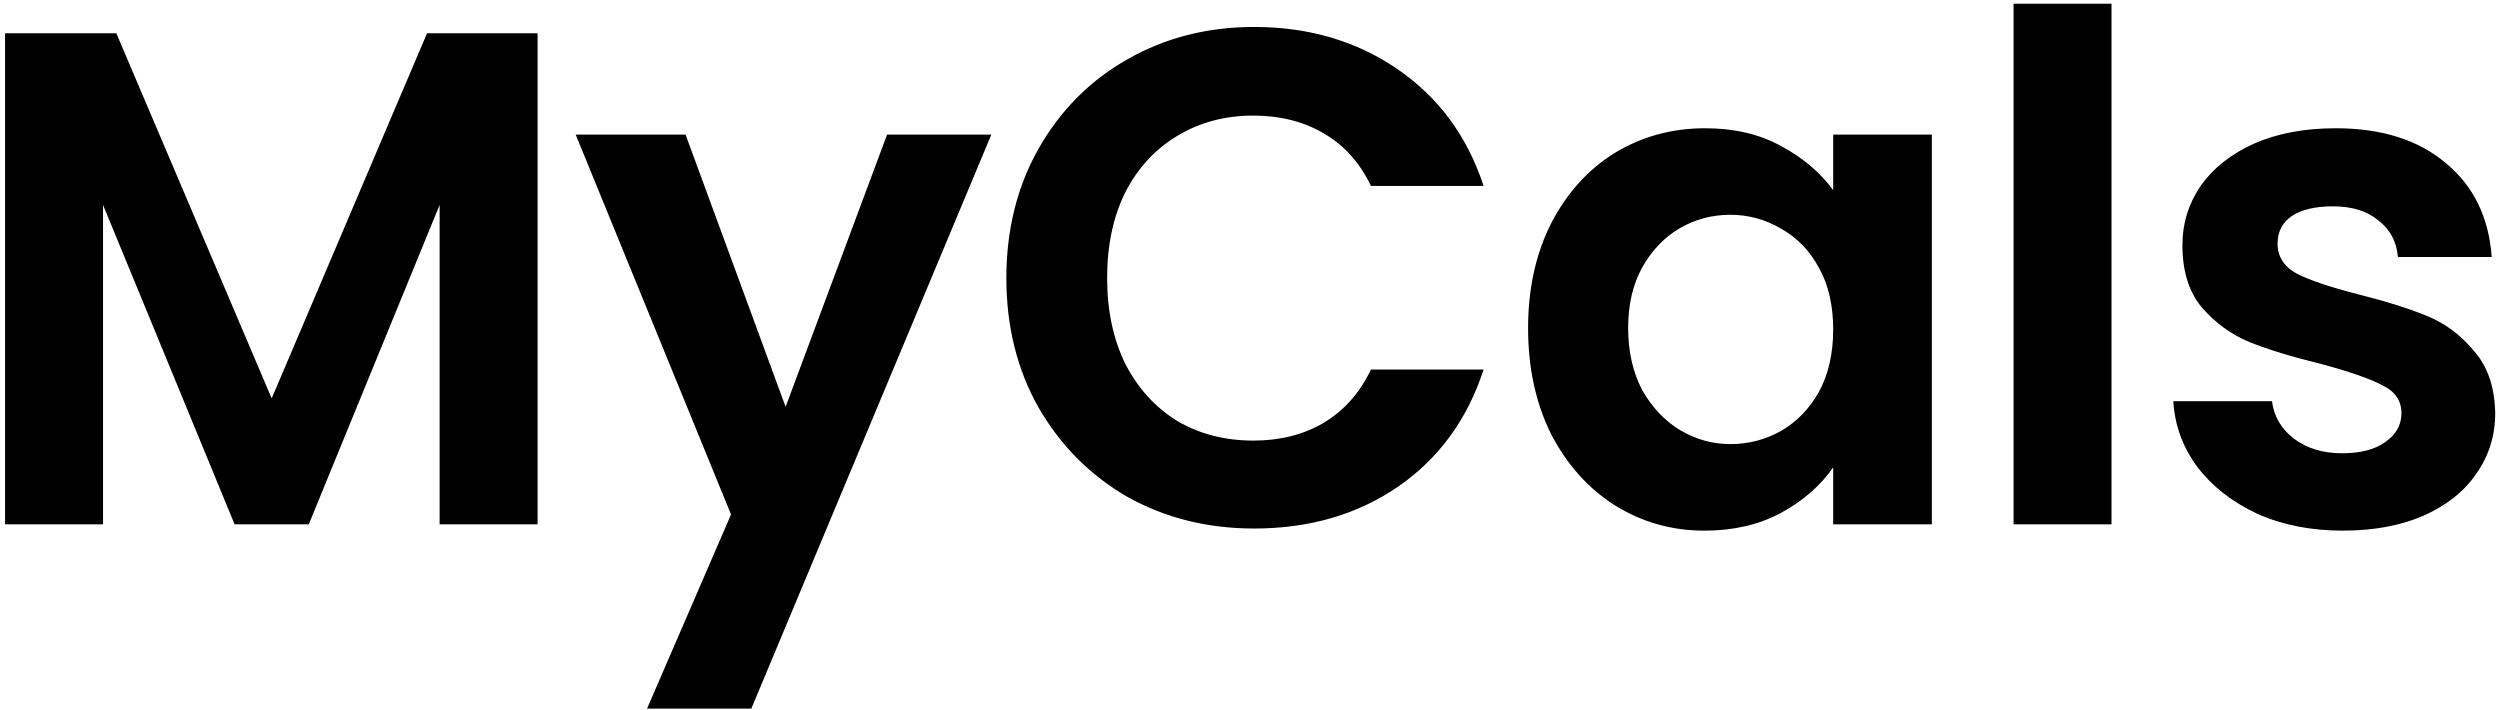
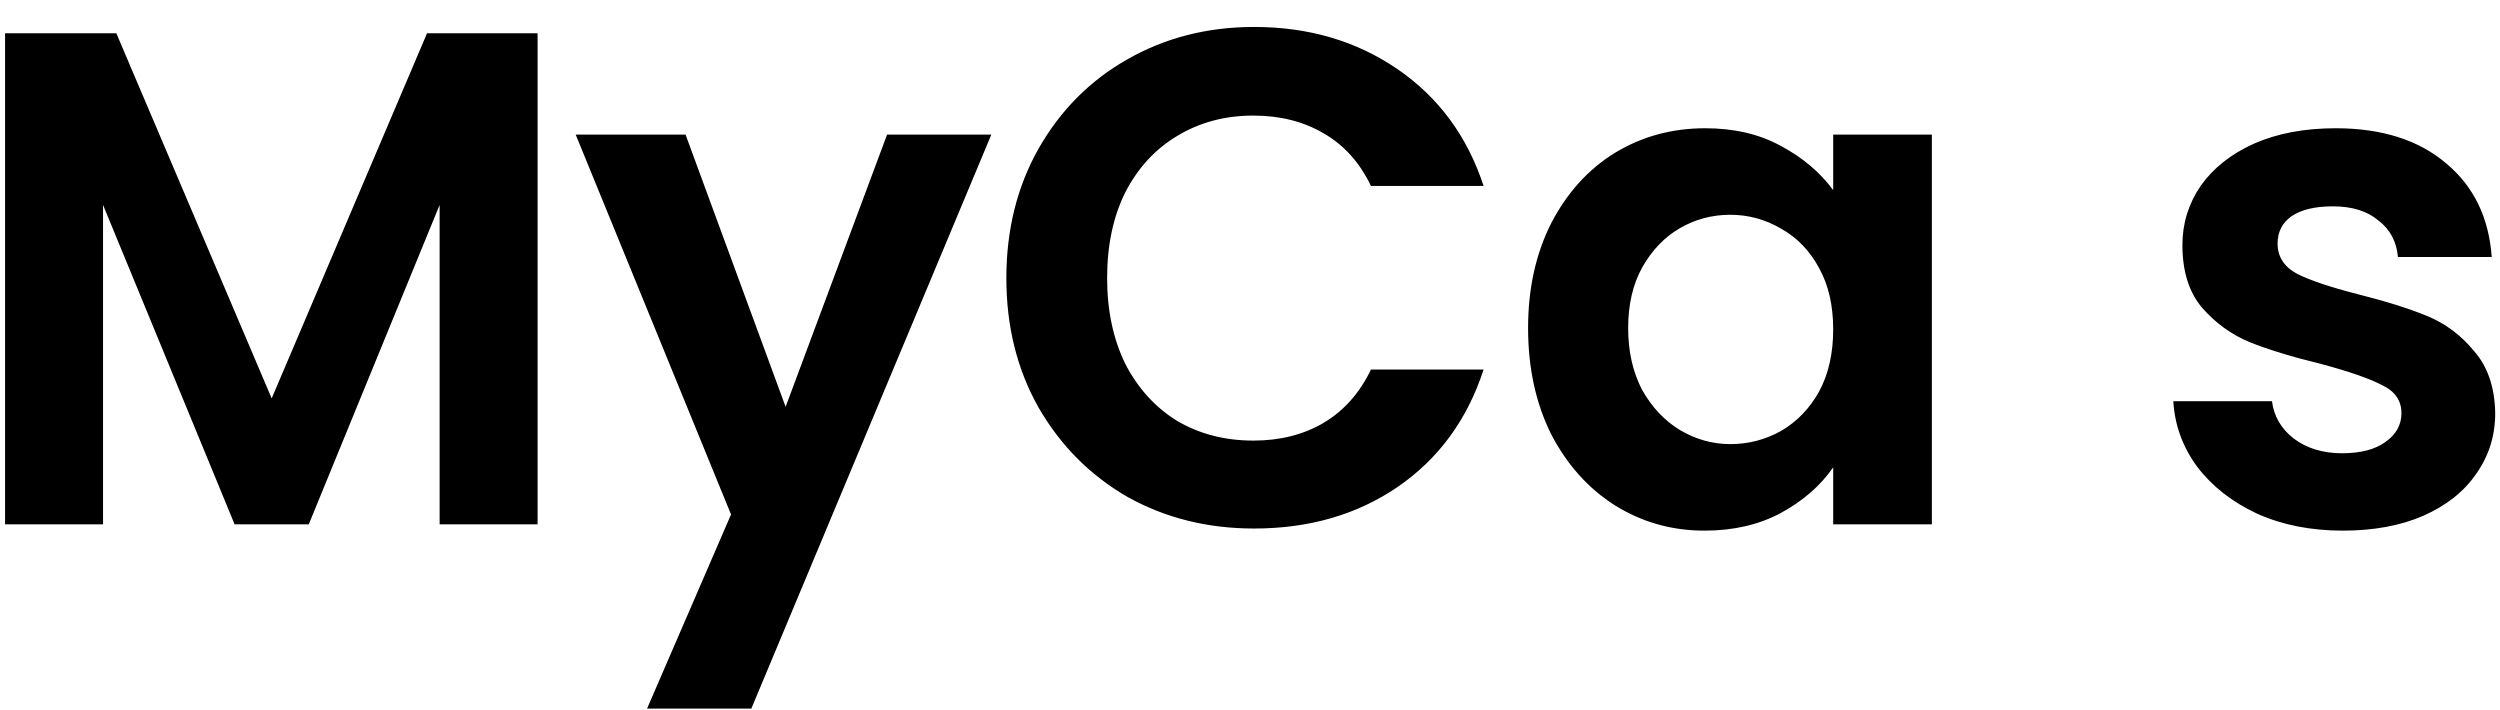
<svg xmlns="http://www.w3.org/2000/svg" width="366" height="104" viewBox="0 0 366 104" fill="none">
-   <path d="M78.704 4.873V76.759H64.361V30.002L45.204 76.759H34.345L15.085 30.002V76.759H0.742V4.873H17.031L39.774 58.324L62.517 4.873H78.704ZM145.133 19.703L109.994 103.742H94.729L107.023 75.317L84.28 19.703H100.364L115.014 59.559L129.869 19.703H145.133ZM147.331 40.713C147.331 33.641 148.903 27.324 152.044 21.763C155.255 16.133 159.59 11.773 165.054 8.683C170.587 5.525 176.768 3.946 183.597 3.946C191.588 3.946 198.59 6.006 204.599 10.125C210.608 14.245 214.808 19.943 217.2 27.221H200.706C199.067 23.788 196.745 21.213 193.739 19.497C190.804 17.781 187.388 16.922 183.495 16.922C179.33 16.922 175.606 17.918 172.328 19.909C169.117 21.831 166.591 24.578 164.747 28.148C162.97 31.718 162.083 35.907 162.083 40.713C162.083 45.45 162.97 49.638 164.747 53.277C166.591 56.847 169.117 59.628 172.328 61.619C175.606 63.542 179.33 64.503 183.495 64.503C187.388 64.503 190.804 63.645 193.739 61.928C196.745 60.143 199.067 57.534 200.706 54.101H217.2C214.808 61.448 210.608 67.181 204.599 71.3C198.657 75.351 191.655 77.376 183.597 77.376C176.768 77.376 170.587 75.832 165.054 72.742C159.59 69.584 155.255 65.224 152.044 59.663C148.903 54.101 147.331 47.784 147.331 40.713ZM223.712 48.025C223.712 42.258 224.839 37.142 227.093 32.679C229.417 28.217 232.523 24.784 236.416 22.381C240.379 19.977 244.784 18.776 249.631 18.776C253.867 18.776 257.555 19.634 260.695 21.351C263.906 23.067 266.468 25.23 268.379 27.839V19.703H282.824V76.759H268.379V68.416C266.535 71.094 263.974 73.326 260.695 75.111C257.487 76.827 253.764 77.686 249.529 77.686C244.749 77.686 240.379 76.45 236.416 73.978C232.523 71.506 229.417 68.039 227.093 63.576C224.839 59.045 223.712 53.861 223.712 48.025ZM268.379 48.231C268.379 44.729 267.697 41.742 266.33 39.271C264.966 36.73 263.122 34.808 260.798 33.503C258.477 32.13 255.983 31.444 253.319 31.444C250.656 31.444 248.197 32.096 245.943 33.4C243.689 34.705 241.845 36.627 240.411 39.168C239.047 41.639 238.362 44.592 238.362 48.025C238.362 51.458 239.047 54.479 240.411 57.088C241.845 59.628 243.689 61.585 245.943 62.958C248.267 64.331 250.726 65.018 253.319 65.018C255.983 65.018 258.477 64.366 260.798 63.061C263.122 61.688 264.966 59.766 266.33 57.294C267.697 54.754 268.379 51.732 268.379 48.231ZM309.126 0.547V76.759H294.784V0.547H309.126ZM342.966 77.686C338.323 77.686 334.155 76.862 330.467 75.214C326.779 73.497 323.843 71.197 321.657 68.314C319.541 65.43 318.379 62.237 318.174 58.736H332.619C332.894 60.933 333.95 62.752 335.794 64.194C337.709 65.636 340.065 66.357 342.863 66.357C345.597 66.357 347.713 65.807 349.215 64.709C350.787 63.611 351.571 62.203 351.571 60.486C351.571 58.633 350.617 57.259 348.703 56.367C346.859 55.406 343.888 54.376 339.79 53.277C335.557 52.247 332.074 51.183 329.34 50.085C326.677 48.986 324.356 47.304 322.374 45.038C320.463 42.772 319.505 39.717 319.505 35.872C319.505 32.714 320.395 29.83 322.169 27.221C324.013 24.612 326.609 22.552 329.955 21.042C333.371 19.531 337.366 18.776 341.941 18.776C348.703 18.776 354.1 20.492 358.128 23.925C362.158 27.29 364.377 31.856 364.787 37.623H351.059C350.854 35.357 349.9 33.572 348.19 32.268C346.551 30.894 344.333 30.208 341.531 30.208C338.938 30.208 336.921 30.688 335.487 31.65C334.123 32.611 333.438 33.95 333.438 35.666C333.438 37.589 334.395 39.065 336.307 40.095C338.221 41.056 341.192 42.051 345.22 43.081C349.317 44.111 352.698 45.176 355.362 46.274C358.025 47.373 360.314 49.089 362.226 51.423C364.207 53.689 365.232 56.71 365.299 60.486C365.299 63.782 364.377 66.734 362.533 69.343C360.759 71.953 358.163 74.012 354.747 75.523C351.401 76.965 347.473 77.686 342.966 77.686Z" fill="black" />
+   <path d="M78.704 4.873V76.759H64.361V30.002L45.204 76.759H34.345L15.085 30.002V76.759H0.742V4.873H17.031L39.774 58.324L62.517 4.873H78.704ZM145.133 19.703L109.994 103.742H94.729L107.023 75.317L84.28 19.703H100.364L115.014 59.559L129.869 19.703H145.133ZM147.331 40.713C147.331 33.641 148.903 27.324 152.044 21.763C155.255 16.133 159.59 11.773 165.054 8.683C170.587 5.525 176.768 3.946 183.597 3.946C191.588 3.946 198.59 6.006 204.599 10.125C210.608 14.245 214.808 19.943 217.2 27.221H200.706C199.067 23.788 196.745 21.213 193.739 19.497C190.804 17.781 187.388 16.922 183.495 16.922C179.33 16.922 175.606 17.918 172.328 19.909C169.117 21.831 166.591 24.578 164.747 28.148C162.97 31.718 162.083 35.907 162.083 40.713C162.083 45.45 162.97 49.638 164.747 53.277C166.591 56.847 169.117 59.628 172.328 61.619C175.606 63.542 179.33 64.503 183.495 64.503C187.388 64.503 190.804 63.645 193.739 61.928C196.745 60.143 199.067 57.534 200.706 54.101H217.2C214.808 61.448 210.608 67.181 204.599 71.3C198.657 75.351 191.655 77.376 183.597 77.376C176.768 77.376 170.587 75.832 165.054 72.742C159.59 69.584 155.255 65.224 152.044 59.663C148.903 54.101 147.331 47.784 147.331 40.713ZM223.712 48.025C223.712 42.258 224.839 37.142 227.093 32.679C229.417 28.217 232.523 24.784 236.416 22.381C240.379 19.977 244.784 18.776 249.631 18.776C253.867 18.776 257.555 19.634 260.695 21.351C263.906 23.067 266.468 25.23 268.379 27.839V19.703H282.824V76.759H268.379V68.416C266.535 71.094 263.974 73.326 260.695 75.111C257.487 76.827 253.764 77.686 249.529 77.686C244.749 77.686 240.379 76.45 236.416 73.978C232.523 71.506 229.417 68.039 227.093 63.576C224.839 59.045 223.712 53.861 223.712 48.025ZM268.379 48.231C268.379 44.729 267.697 41.742 266.33 39.271C264.966 36.73 263.122 34.808 260.798 33.503C258.477 32.13 255.983 31.444 253.319 31.444C250.656 31.444 248.197 32.096 245.943 33.4C243.689 34.705 241.845 36.627 240.411 39.168C239.047 41.639 238.362 44.592 238.362 48.025C238.362 51.458 239.047 54.479 240.411 57.088C241.845 59.628 243.689 61.585 245.943 62.958C248.267 64.331 250.726 65.018 253.319 65.018C255.983 65.018 258.477 64.366 260.798 63.061C263.122 61.688 264.966 59.766 266.33 57.294C267.697 54.754 268.379 51.732 268.379 48.231ZM309.126 0.547V76.759H294.784H309.126ZM342.966 77.686C338.323 77.686 334.155 76.862 330.467 75.214C326.779 73.497 323.843 71.197 321.657 68.314C319.541 65.43 318.379 62.237 318.174 58.736H332.619C332.894 60.933 333.95 62.752 335.794 64.194C337.709 65.636 340.065 66.357 342.863 66.357C345.597 66.357 347.713 65.807 349.215 64.709C350.787 63.611 351.571 62.203 351.571 60.486C351.571 58.633 350.617 57.259 348.703 56.367C346.859 55.406 343.888 54.376 339.79 53.277C335.557 52.247 332.074 51.183 329.34 50.085C326.677 48.986 324.356 47.304 322.374 45.038C320.463 42.772 319.505 39.717 319.505 35.872C319.505 32.714 320.395 29.83 322.169 27.221C324.013 24.612 326.609 22.552 329.955 21.042C333.371 19.531 337.366 18.776 341.941 18.776C348.703 18.776 354.1 20.492 358.128 23.925C362.158 27.29 364.377 31.856 364.787 37.623H351.059C350.854 35.357 349.9 33.572 348.19 32.268C346.551 30.894 344.333 30.208 341.531 30.208C338.938 30.208 336.921 30.688 335.487 31.65C334.123 32.611 333.438 33.95 333.438 35.666C333.438 37.589 334.395 39.065 336.307 40.095C338.221 41.056 341.192 42.051 345.22 43.081C349.317 44.111 352.698 45.176 355.362 46.274C358.025 47.373 360.314 49.089 362.226 51.423C364.207 53.689 365.232 56.71 365.299 60.486C365.299 63.782 364.377 66.734 362.533 69.343C360.759 71.953 358.163 74.012 354.747 75.523C351.401 76.965 347.473 77.686 342.966 77.686Z" fill="black" />
</svg>